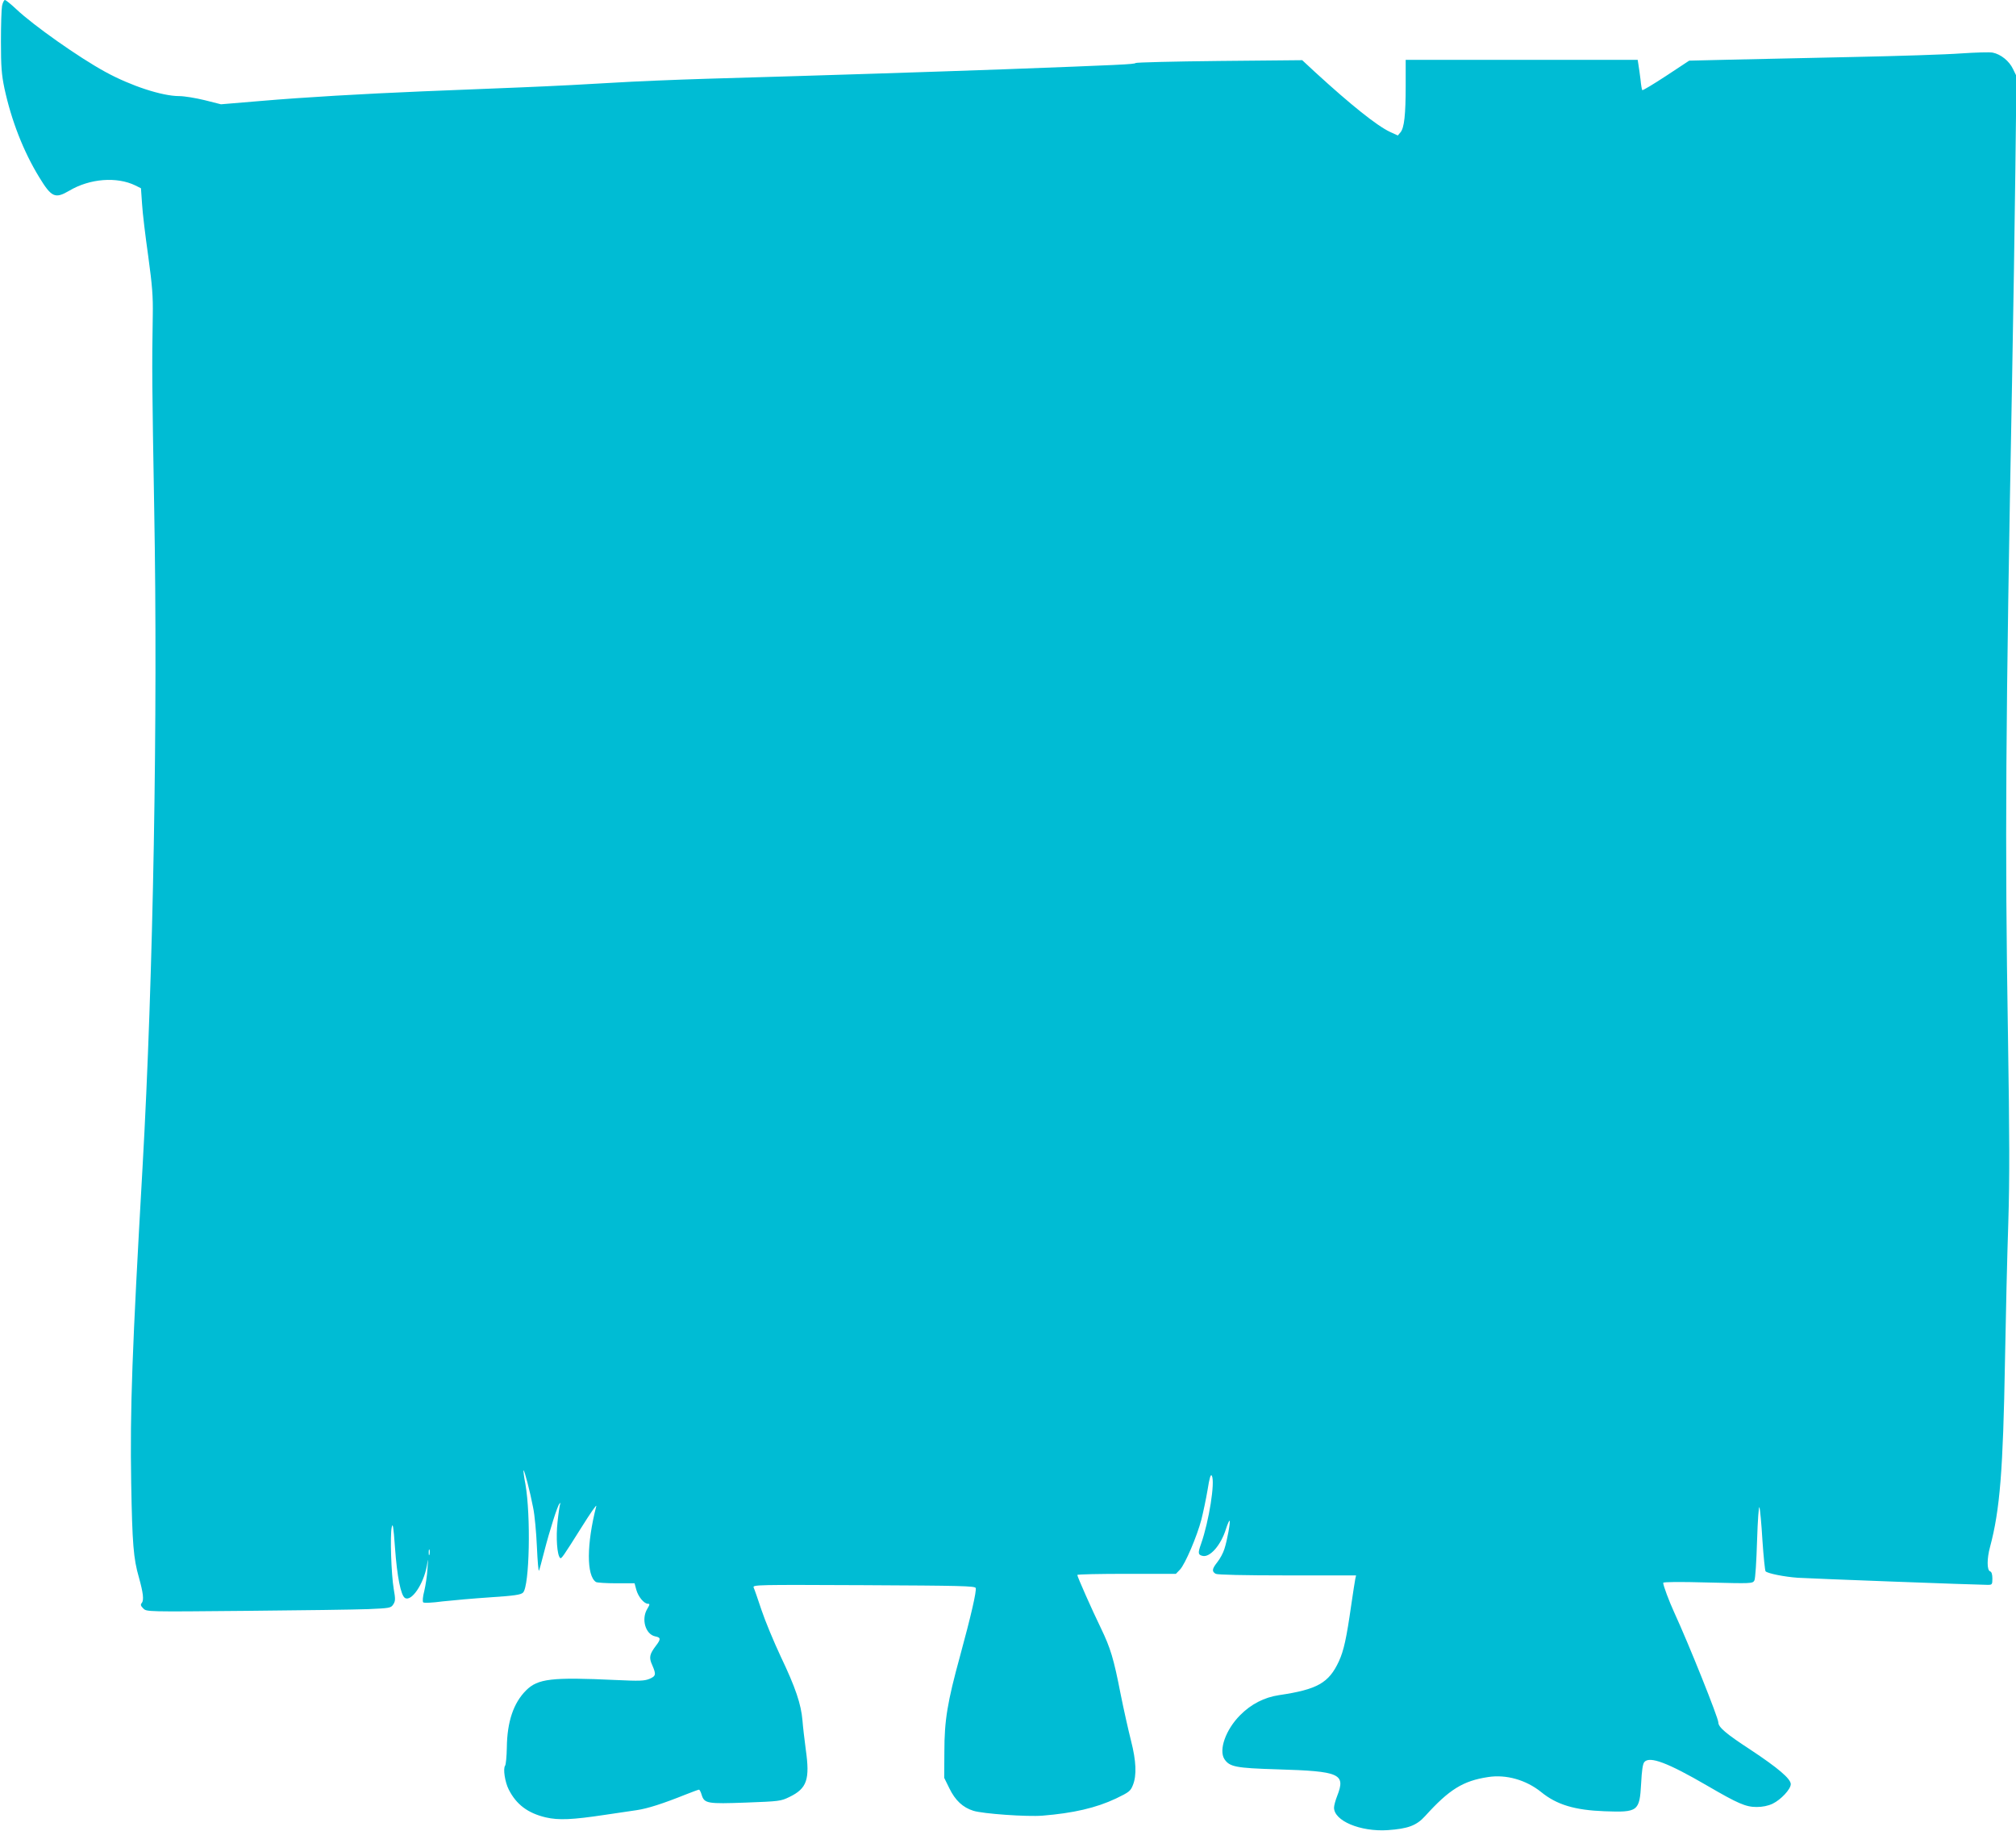
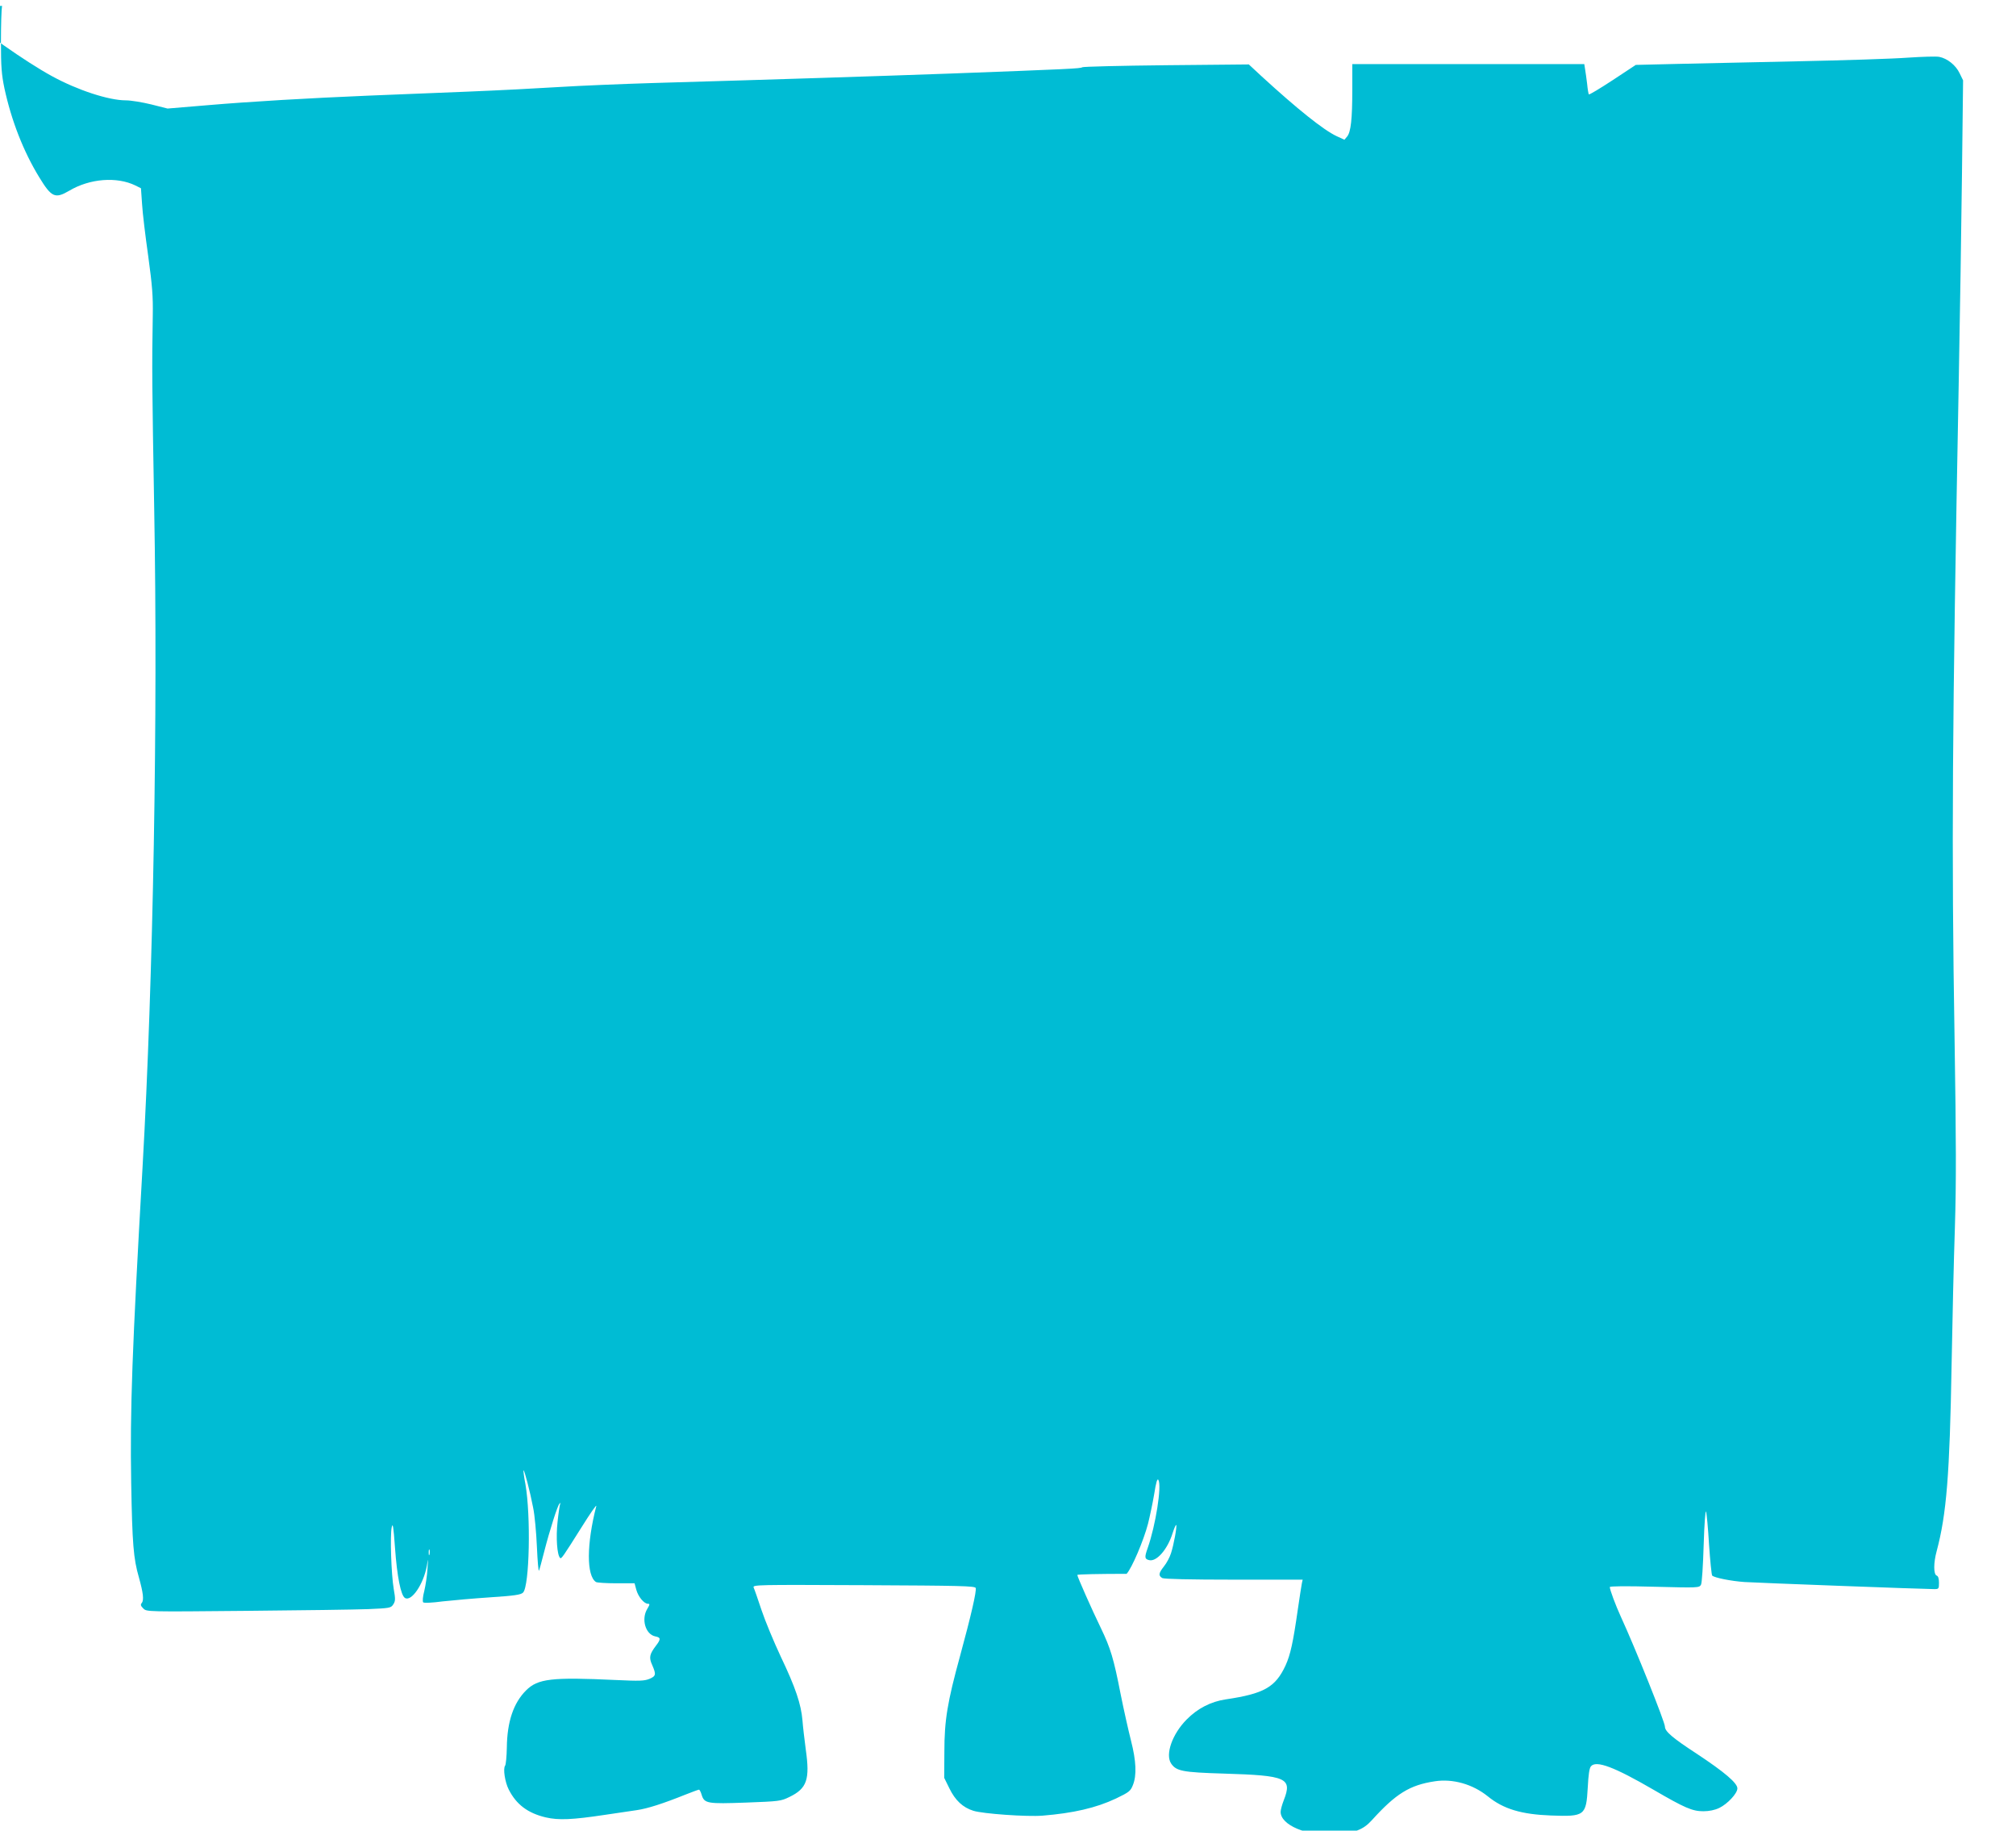
<svg xmlns="http://www.w3.org/2000/svg" version="1.0" width="1280pt" height="1162pt" viewBox="0 0 1280 1162" preserveAspectRatio="xMidYMid meet">
  <g transform="translate(0,1162) scale(0.1,-0.1)" fill="#00bcd4" stroke="none">
-     <path d="M13 11583 c-4 -21 -7 -123 -7 -228 0 -158 4 -208 22 -295 44 -204 120 -400 221 -565 78 -128 101 -138 190 -86 131 78 302 91 420 34 l36 -18 7 -100 c3 -55 21 -203 39 -330 26 -190 31 -256 29 -377 -6 -323 -4 -472 9 -1223 24 -1316 -6 -2989 -74 -4185 -66 -1158 -80 -1532 -72 -2005 7 -385 14 -477 49 -598 27 -97 33 -144 18 -162 -9 -11 -7 -18 10 -35 21 -21 21 -21 653 -15 348 3 696 8 775 11 137 6 144 7 159 30 14 22 14 34 3 97 -16 93 -24 341 -13 392 7 32 11 8 21 -130 13 -182 37 -302 63 -318 41 -26 118 87 139 203 9 54 9 53 4 -20 -2 -41 -12 -104 -20 -138 -10 -37 -12 -68 -7 -73 5 -5 57 -3 123 6 63 7 200 19 304 26 152 10 193 16 207 30 41 41 50 489 15 688 -9 47 -14 86 -12 88 5 5 42 -137 61 -237 10 -47 20 -159 24 -250 4 -91 10 -158 13 -150 4 8 18 62 33 120 36 140 85 293 97 305 7 7 9 7 5 0 -3 -6 -11 -58 -17 -115 -11 -99 -3 -210 16 -229 8 -8 17 5 136 194 55 88 97 149 94 135 -62 -241 -63 -442 -2 -482 6 -4 64 -8 128 -8 l117 0 11 -41 c12 -44 49 -89 74 -89 13 0 12 -5 -4 -32 -40 -65 -12 -162 50 -175 36 -7 37 -17 5 -59 -41 -54 -46 -75 -24 -123 26 -60 24 -70 -18 -88 -33 -13 -63 -14 -213 -7 -407 19 -495 9 -570 -66 -80 -80 -120 -199 -122 -362 -1 -57 -6 -109 -11 -116 -14 -18 -1 -104 23 -151 48 -95 121 -150 235 -177 82 -19 169 -15 375 16 74 11 166 25 203 30 69 10 168 42 310 99 43 17 81 31 85 31 4 0 12 -15 17 -33 17 -55 36 -58 282 -49 212 8 221 9 276 36 111 54 130 111 103 301 -8 61 -18 144 -21 185 -9 103 -43 206 -138 405 -44 94 -99 226 -122 295 -23 69 -45 133 -50 143 -7 18 20 18 699 15 617 -3 707 -5 711 -18 6 -20 -30 -177 -99 -430 -81 -295 -100 -410 -100 -610 l-1 -165 33 -67 c37 -76 85 -121 152 -142 59 -19 341 -39 439 -31 196 16 340 49 467 109 83 40 92 47 107 85 25 62 21 153 -12 282 -16 63 -46 196 -66 296 -44 226 -64 291 -125 418 -57 117 -150 327 -150 338 0 4 141 7 313 7 l313 0 26 27 c33 35 108 211 136 318 11 44 29 128 39 187 12 77 20 103 27 91 22 -39 -18 -290 -68 -432 -21 -59 -20 -70 9 -77 47 -12 117 68 149 171 10 31 20 54 23 52 6 -7 -15 -124 -33 -179 -8 -26 -28 -63 -45 -84 -34 -43 -36 -59 -10 -74 13 -6 174 -10 456 -10 l435 0 -5 -22 c-3 -13 -14 -88 -26 -168 -30 -210 -47 -287 -78 -355 -64 -138 -137 -179 -380 -215 -94 -14 -178 -57 -248 -128 -91 -92 -136 -220 -99 -278 33 -49 70 -57 336 -65 399 -12 435 -28 380 -169 -11 -28 -20 -61 -20 -74 0 -84 167 -154 340 -143 130 9 184 29 239 90 152 168 240 223 399 247 115 18 241 -18 337 -95 99 -81 214 -115 402 -122 214 -8 223 -1 233 178 4 79 10 122 20 134 33 40 149 -4 400 -150 194 -113 244 -135 313 -135 37 0 73 7 102 21 52 25 115 92 115 124 0 34 -81 103 -258 220 -155 101 -202 142 -202 172 0 29 -187 496 -280 698 -33 72 -70 171 -70 188 0 6 105 7 284 2 277 -7 284 -7 295 13 6 11 13 121 17 253 4 131 11 223 15 211 4 -11 13 -105 19 -209 7 -103 16 -192 20 -197 14 -14 120 -35 205 -41 75 -5 1141 -45 1205 -45 28 0 30 2 30 40 0 27 -5 43 -15 46 -20 8 -20 81 0 154 63 235 83 488 95 1180 5 278 14 672 21 875 9 290 8 549 -2 1195 -20 1210 -15 1981 26 4150 8 415 17 1021 21 1346 l7 591 -22 45 c-24 51 -78 94 -129 104 -19 4 -108 1 -200 -5 -92 -7 -405 -17 -697 -23 -291 -6 -642 -14 -780 -17 l-250 -6 -147 -97 c-81 -53 -149 -94 -151 -90 -3 4 -8 34 -11 67 -4 33 -10 75 -13 93 l-5 32 -737 0 -736 0 0 -162 c0 -187 -9 -269 -33 -298 l-17 -20 -50 23 c-83 39 -248 171 -474 378 l-83 77 -527 -5 c-289 -3 -528 -9 -531 -13 -6 -8 -93 -12 -840 -40 -505 -18 -1060 -36 -1885 -60 -198 -6 -463 -17 -590 -25 -126 -8 -394 -22 -595 -30 -201 -8 -480 -19 -620 -25 -380 -16 -745 -37 -1026 -61 l-251 -21 -103 26 c-57 14 -130 26 -162 26 -109 0 -307 65 -468 153 -169 92 -458 296 -567 399 -34 32 -66 58 -72 58 -5 0 -14 -17 -18 -37z m2714 -9830 c-3 -10 -5 -4 -5 12 0 17 2 24 5 18 2 -7 2 -21 0 -30z" />
+     <path d="M13 11583 c-4 -21 -7 -123 -7 -228 0 -158 4 -208 22 -295 44 -204 120 -400 221 -565 78 -128 101 -138 190 -86 131 78 302 91 420 34 l36 -18 7 -100 c3 -55 21 -203 39 -330 26 -190 31 -256 29 -377 -6 -323 -4 -472 9 -1223 24 -1316 -6 -2989 -74 -4185 -66 -1158 -80 -1532 -72 -2005 7 -385 14 -477 49 -598 27 -97 33 -144 18 -162 -9 -11 -7 -18 10 -35 21 -21 21 -21 653 -15 348 3 696 8 775 11 137 6 144 7 159 30 14 22 14 34 3 97 -16 93 -24 341 -13 392 7 32 11 8 21 -130 13 -182 37 -302 63 -318 41 -26 118 87 139 203 9 54 9 53 4 -20 -2 -41 -12 -104 -20 -138 -10 -37 -12 -68 -7 -73 5 -5 57 -3 123 6 63 7 200 19 304 26 152 10 193 16 207 30 41 41 50 489 15 688 -9 47 -14 86 -12 88 5 5 42 -137 61 -237 10 -47 20 -159 24 -250 4 -91 10 -158 13 -150 4 8 18 62 33 120 36 140 85 293 97 305 7 7 9 7 5 0 -3 -6 -11 -58 -17 -115 -11 -99 -3 -210 16 -229 8 -8 17 5 136 194 55 88 97 149 94 135 -62 -241 -63 -442 -2 -482 6 -4 64 -8 128 -8 l117 0 11 -41 c12 -44 49 -89 74 -89 13 0 12 -5 -4 -32 -40 -65 -12 -162 50 -175 36 -7 37 -17 5 -59 -41 -54 -46 -75 -24 -123 26 -60 24 -70 -18 -88 -33 -13 -63 -14 -213 -7 -407 19 -495 9 -570 -66 -80 -80 -120 -199 -122 -362 -1 -57 -6 -109 -11 -116 -14 -18 -1 -104 23 -151 48 -95 121 -150 235 -177 82 -19 169 -15 375 16 74 11 166 25 203 30 69 10 168 42 310 99 43 17 81 31 85 31 4 0 12 -15 17 -33 17 -55 36 -58 282 -49 212 8 221 9 276 36 111 54 130 111 103 301 -8 61 -18 144 -21 185 -9 103 -43 206 -138 405 -44 94 -99 226 -122 295 -23 69 -45 133 -50 143 -7 18 20 18 699 15 617 -3 707 -5 711 -18 6 -20 -30 -177 -99 -430 -81 -295 -100 -410 -100 -610 l-1 -165 33 -67 c37 -76 85 -121 152 -142 59 -19 341 -39 439 -31 196 16 340 49 467 109 83 40 92 47 107 85 25 62 21 153 -12 282 -16 63 -46 196 -66 296 -44 226 -64 291 -125 418 -57 117 -150 327 -150 338 0 4 141 7 313 7 c33 35 108 211 136 318 11 44 29 128 39 187 12 77 20 103 27 91 22 -39 -18 -290 -68 -432 -21 -59 -20 -70 9 -77 47 -12 117 68 149 171 10 31 20 54 23 52 6 -7 -15 -124 -33 -179 -8 -26 -28 -63 -45 -84 -34 -43 -36 -59 -10 -74 13 -6 174 -10 456 -10 l435 0 -5 -22 c-3 -13 -14 -88 -26 -168 -30 -210 -47 -287 -78 -355 -64 -138 -137 -179 -380 -215 -94 -14 -178 -57 -248 -128 -91 -92 -136 -220 -99 -278 33 -49 70 -57 336 -65 399 -12 435 -28 380 -169 -11 -28 -20 -61 -20 -74 0 -84 167 -154 340 -143 130 9 184 29 239 90 152 168 240 223 399 247 115 18 241 -18 337 -95 99 -81 214 -115 402 -122 214 -8 223 -1 233 178 4 79 10 122 20 134 33 40 149 -4 400 -150 194 -113 244 -135 313 -135 37 0 73 7 102 21 52 25 115 92 115 124 0 34 -81 103 -258 220 -155 101 -202 142 -202 172 0 29 -187 496 -280 698 -33 72 -70 171 -70 188 0 6 105 7 284 2 277 -7 284 -7 295 13 6 11 13 121 17 253 4 131 11 223 15 211 4 -11 13 -105 19 -209 7 -103 16 -192 20 -197 14 -14 120 -35 205 -41 75 -5 1141 -45 1205 -45 28 0 30 2 30 40 0 27 -5 43 -15 46 -20 8 -20 81 0 154 63 235 83 488 95 1180 5 278 14 672 21 875 9 290 8 549 -2 1195 -20 1210 -15 1981 26 4150 8 415 17 1021 21 1346 l7 591 -22 45 c-24 51 -78 94 -129 104 -19 4 -108 1 -200 -5 -92 -7 -405 -17 -697 -23 -291 -6 -642 -14 -780 -17 l-250 -6 -147 -97 c-81 -53 -149 -94 -151 -90 -3 4 -8 34 -11 67 -4 33 -10 75 -13 93 l-5 32 -737 0 -736 0 0 -162 c0 -187 -9 -269 -33 -298 l-17 -20 -50 23 c-83 39 -248 171 -474 378 l-83 77 -527 -5 c-289 -3 -528 -9 -531 -13 -6 -8 -93 -12 -840 -40 -505 -18 -1060 -36 -1885 -60 -198 -6 -463 -17 -590 -25 -126 -8 -394 -22 -595 -30 -201 -8 -480 -19 -620 -25 -380 -16 -745 -37 -1026 -61 l-251 -21 -103 26 c-57 14 -130 26 -162 26 -109 0 -307 65 -468 153 -169 92 -458 296 -567 399 -34 32 -66 58 -72 58 -5 0 -14 -17 -18 -37z m2714 -9830 c-3 -10 -5 -4 -5 12 0 17 2 24 5 18 2 -7 2 -21 0 -30z" />
  </g>
</svg>